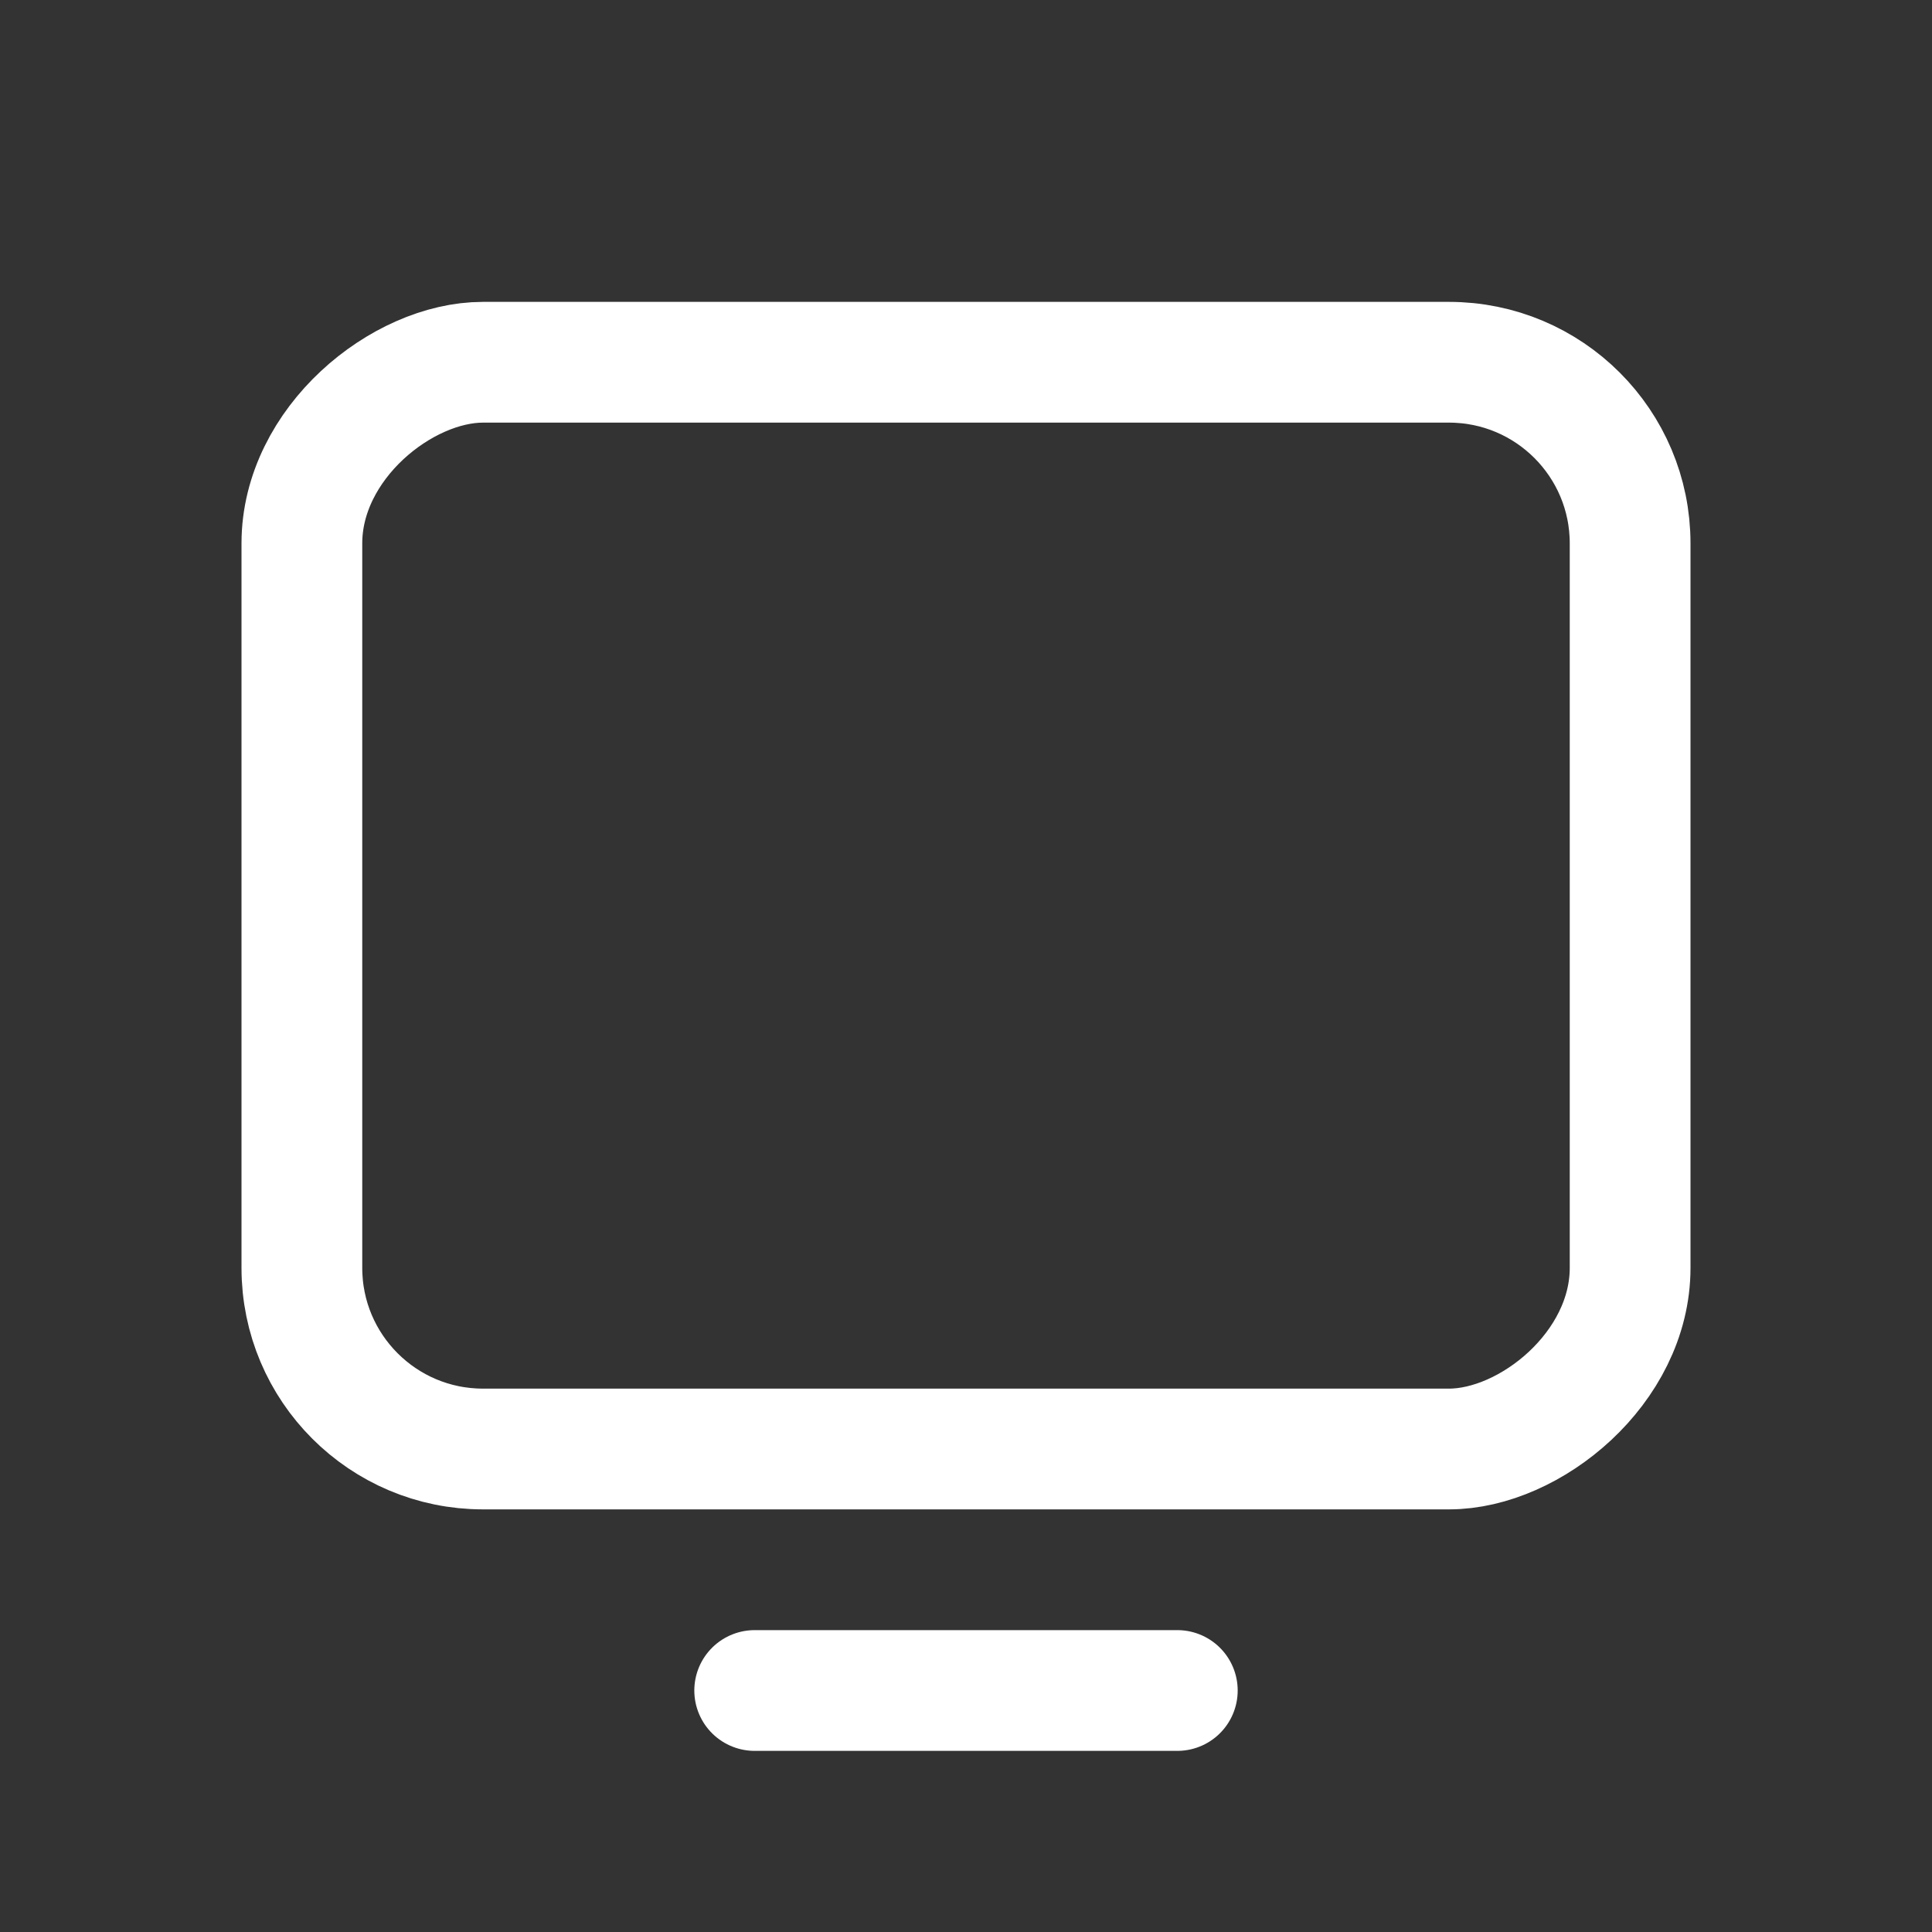
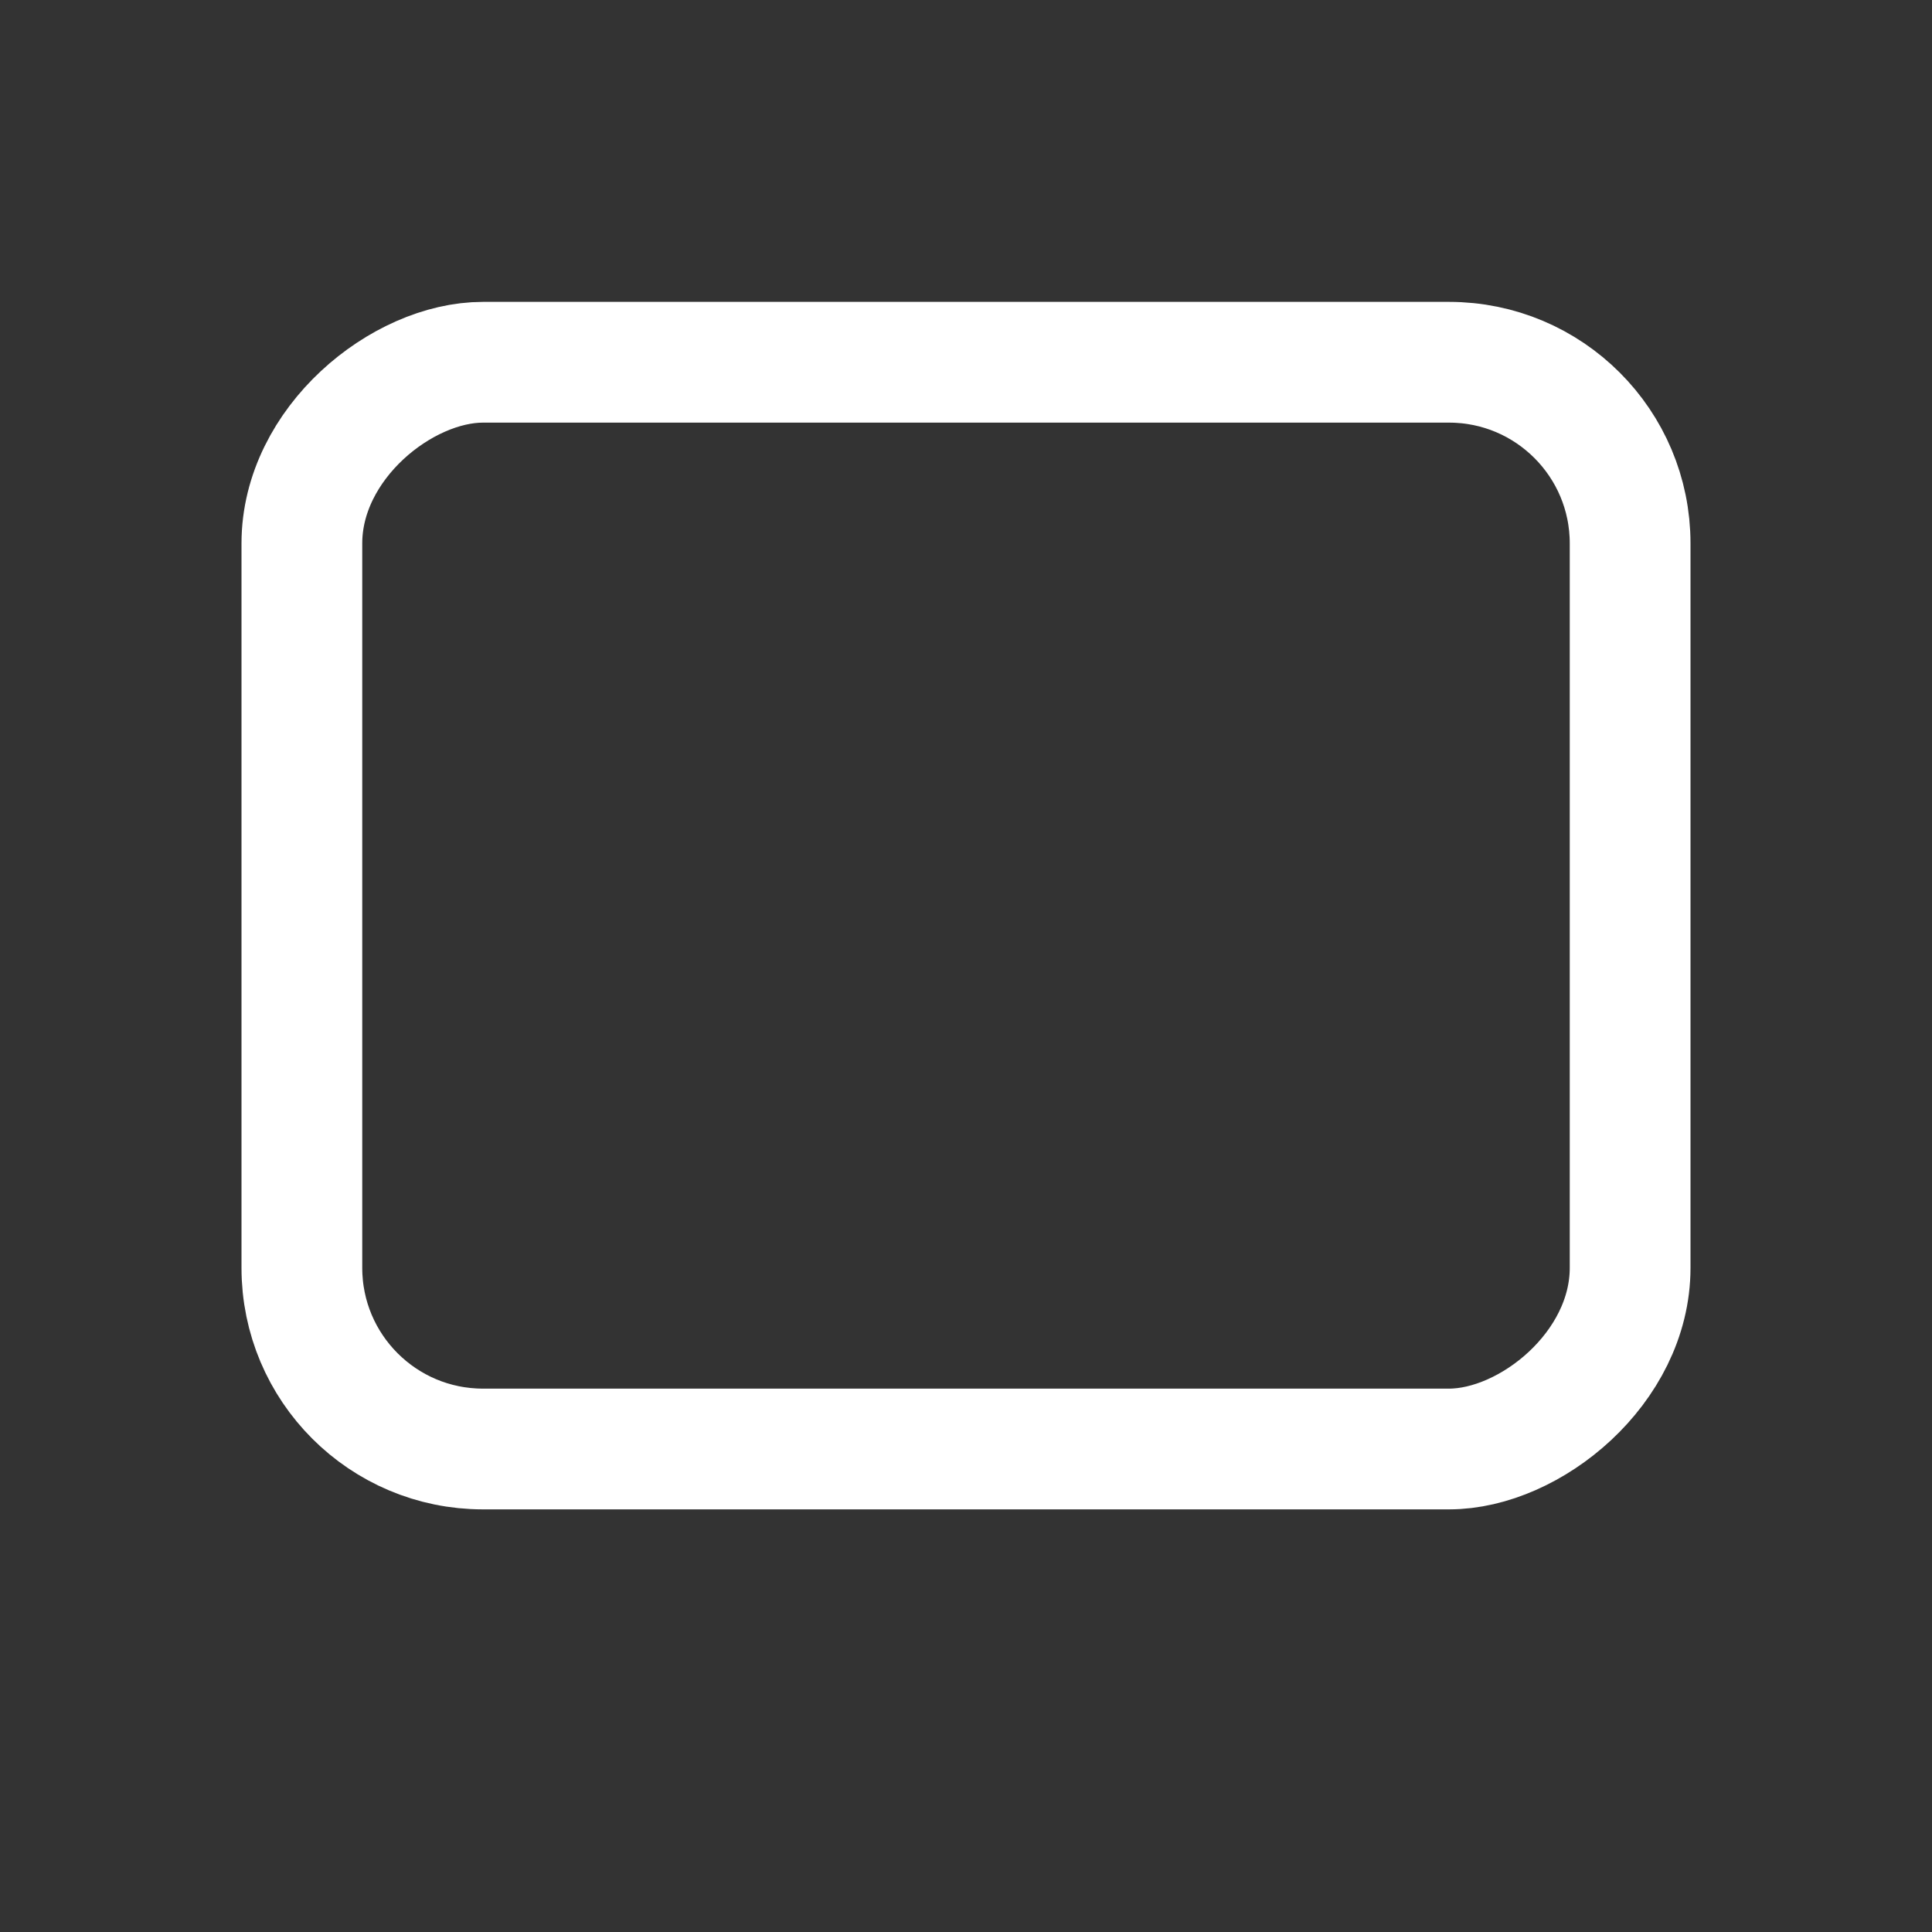
<svg xmlns="http://www.w3.org/2000/svg" width="16" height="16" viewBox="0 0 16 16" fill="none">
  <rect x="0" y="0" width="16" height="16" fill="#333333" stroke="none" />
  <rect x="2.5" y="12" width="9" height="11" rx="1.5" transform="rotate(-90 2.5 12)" stroke="white" stroke-linejoin="round" />
-   <path d="M6.25 14H9.75" stroke="white" stroke-linecap="round" />
</svg>